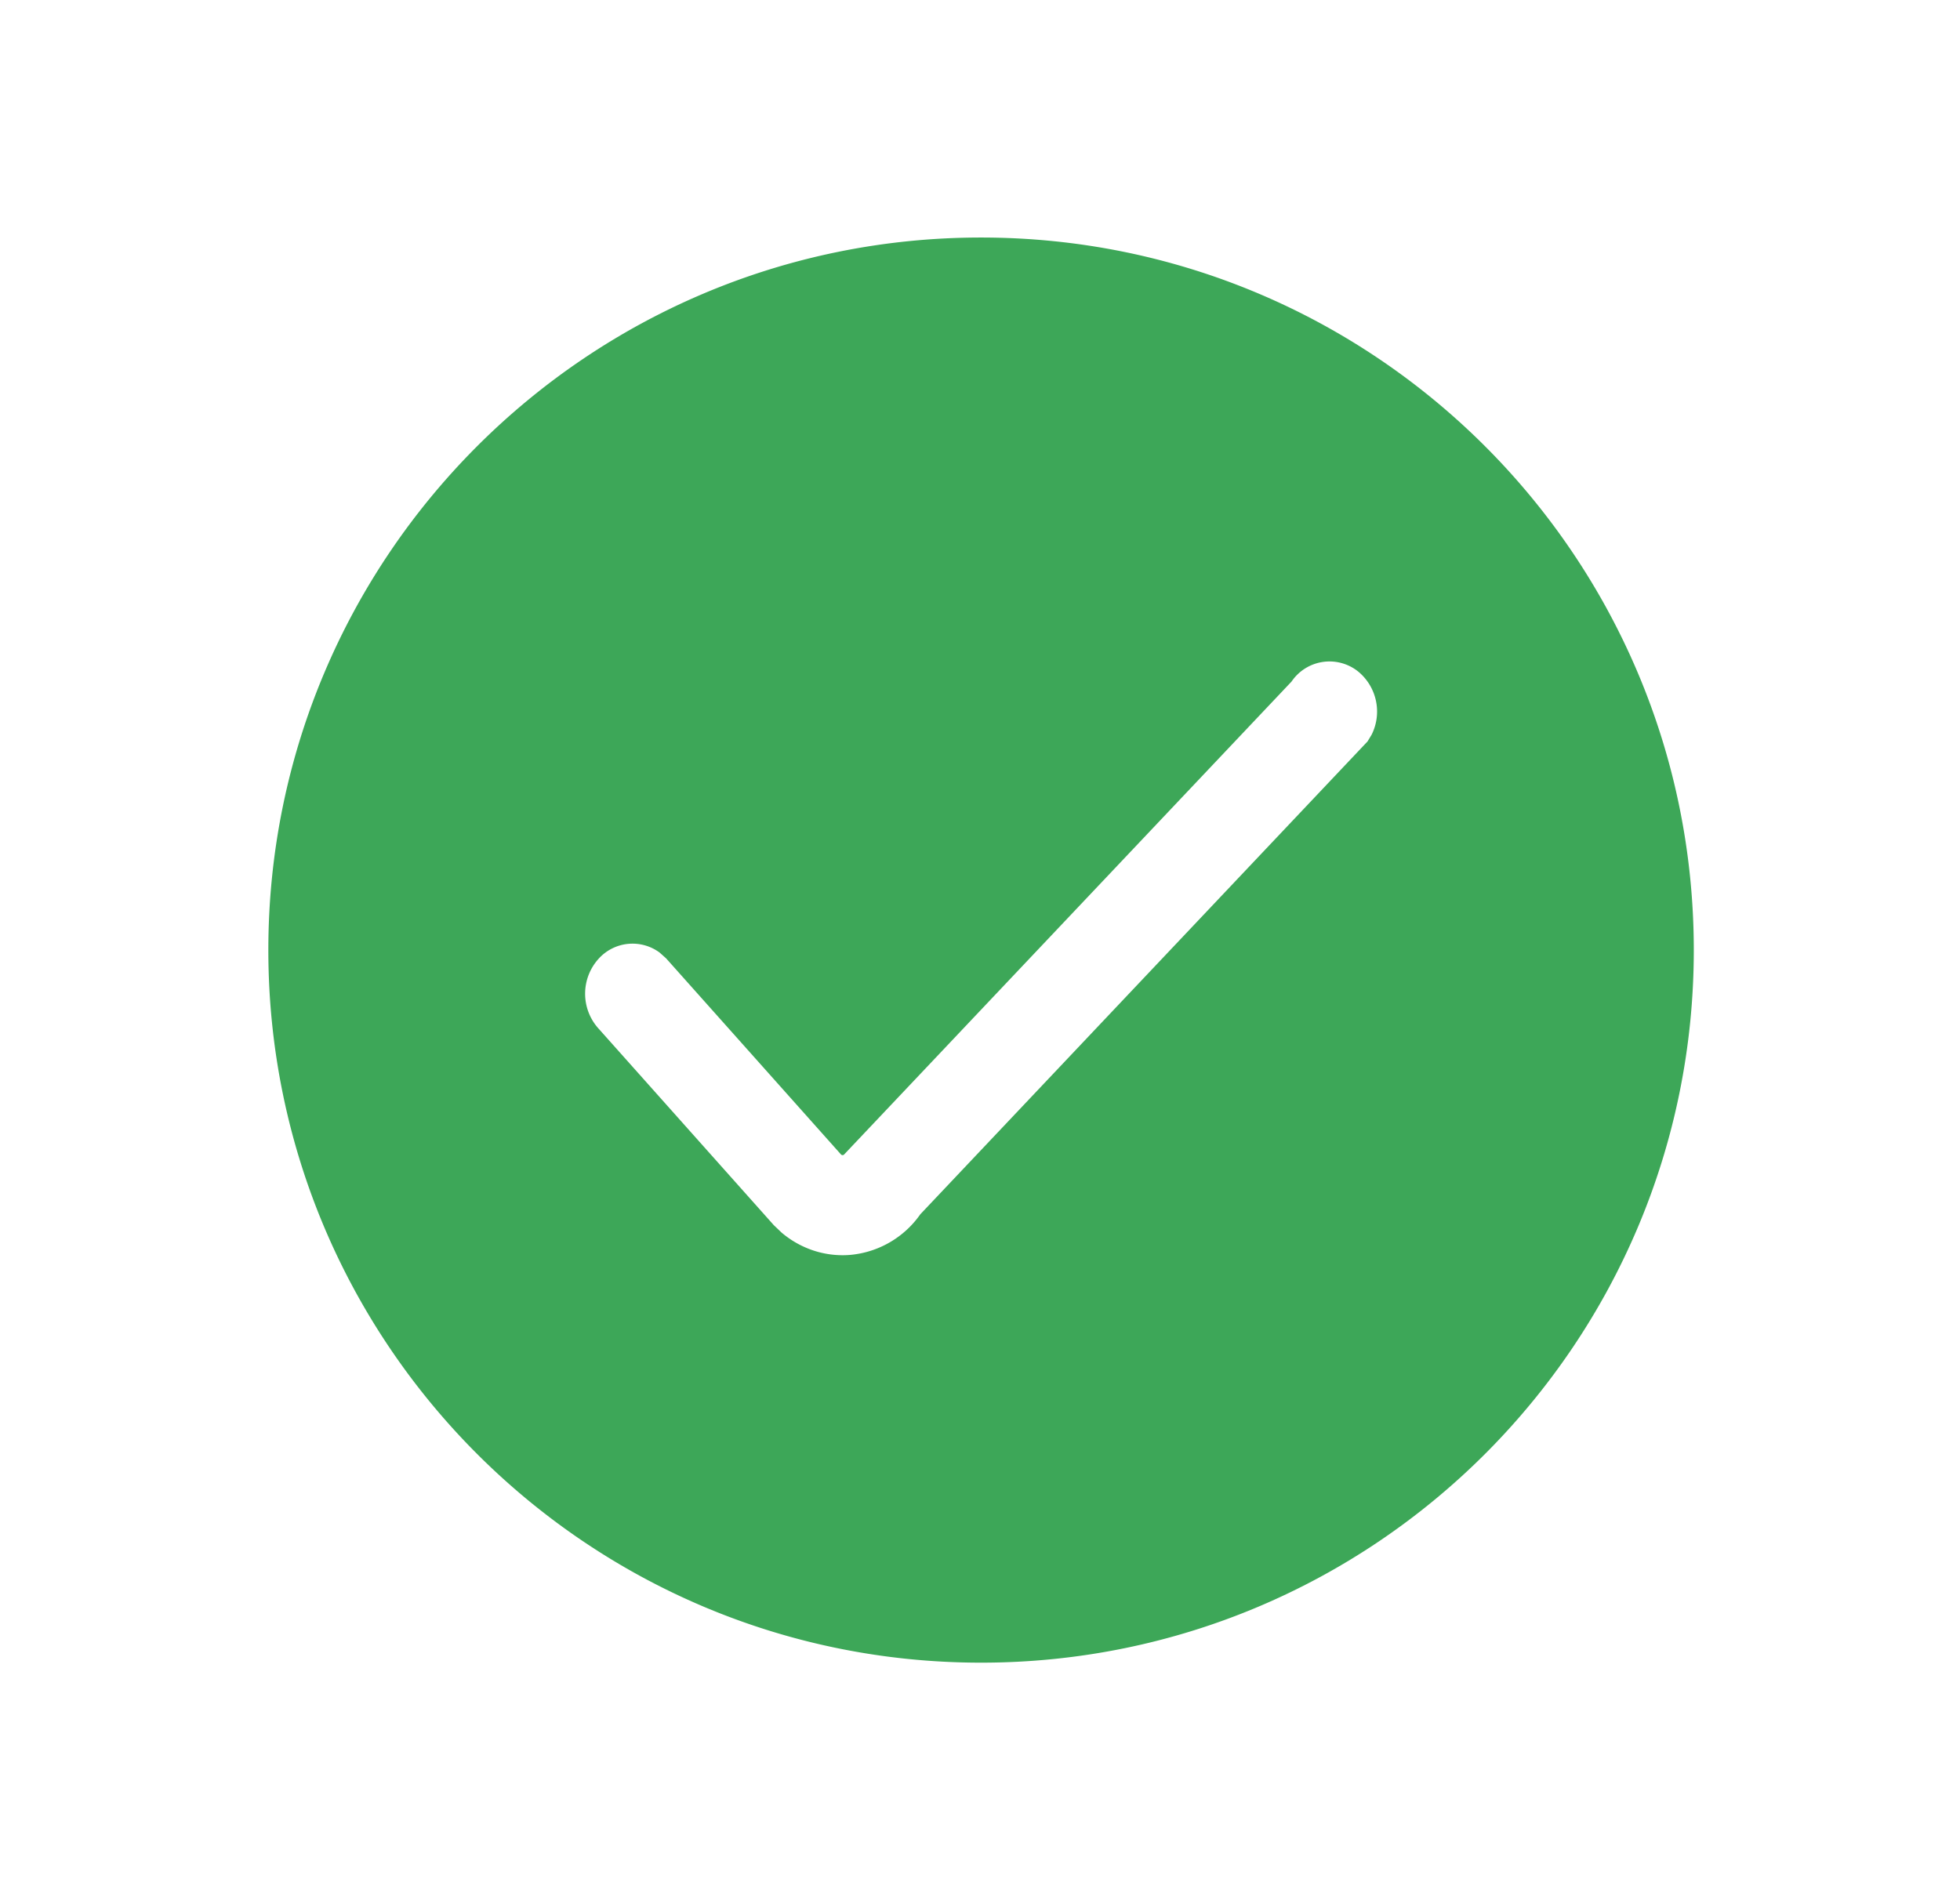
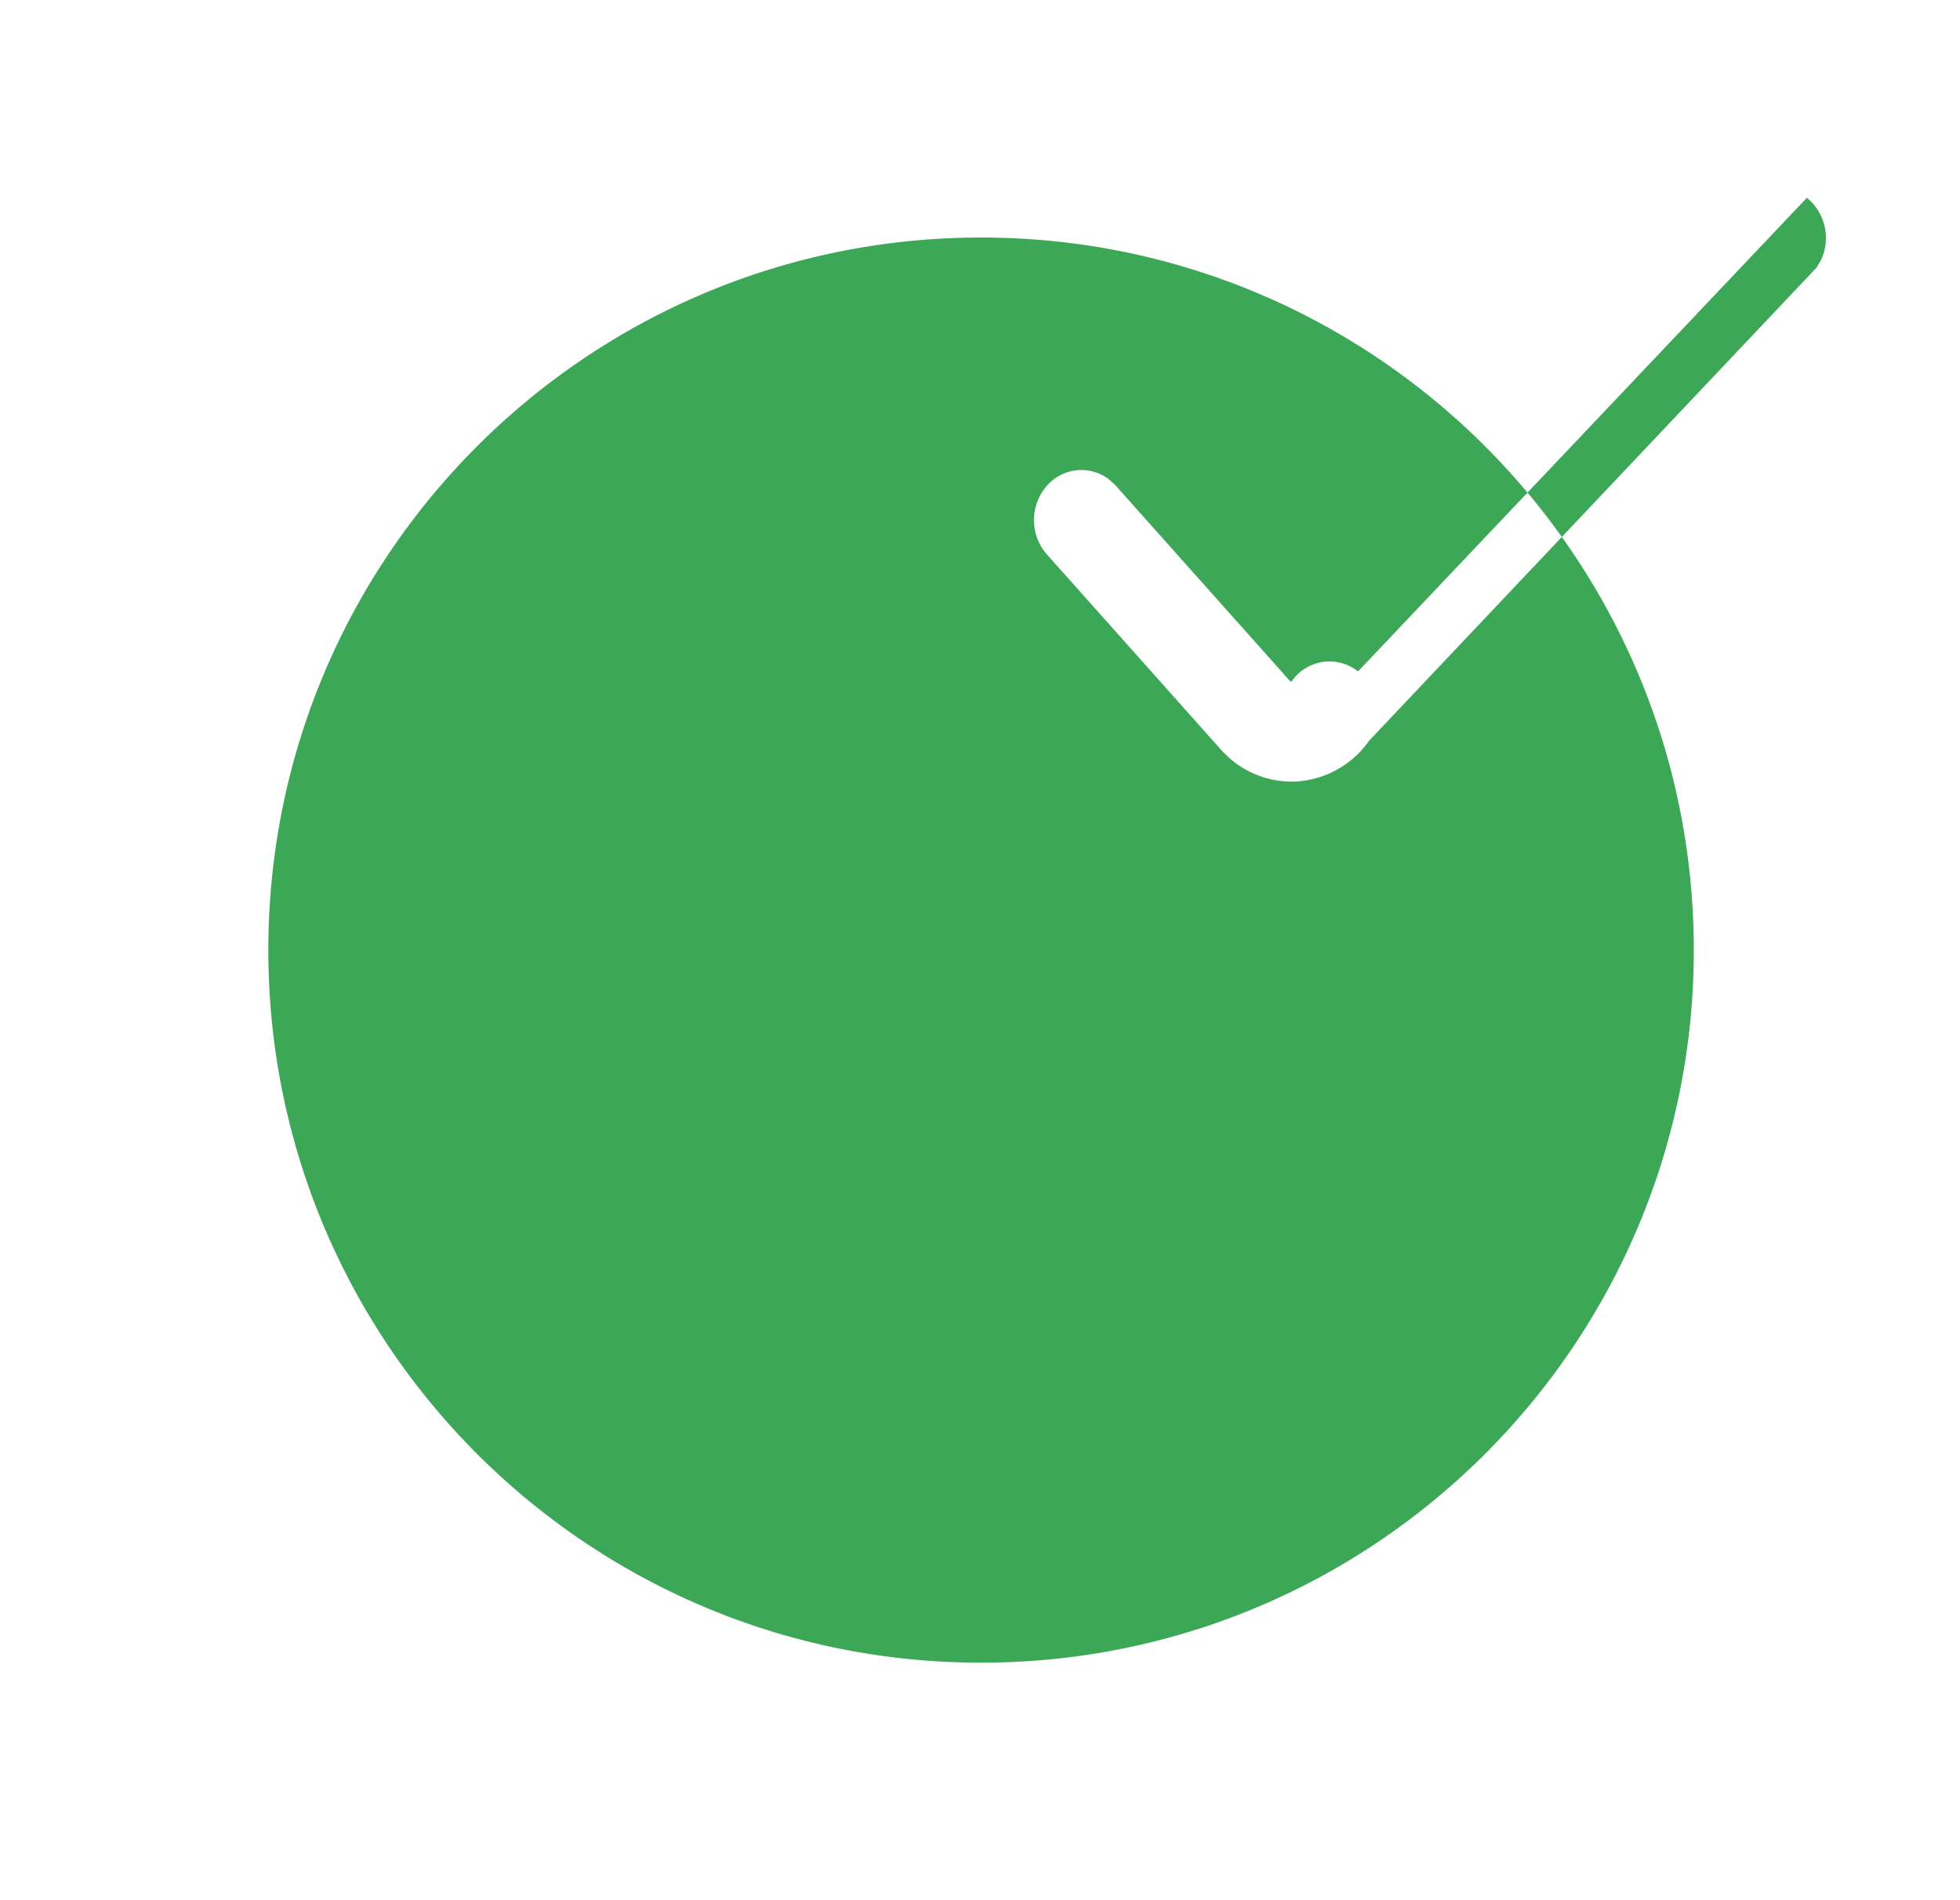
<svg xmlns="http://www.w3.org/2000/svg" width="33" height="32">
-   <path d="M16.518 4c6.627 0 12 5.373 12 12s-5.373 12-12 12-12-5.373-12-12 5.373-12 12-12zm6.347 7.307a.772.772 0 0 0-1.119.17l-7.529 7.96-.012.012-.016.004a.038.038 0 0 1-.03-.012l-2.944-3.302-.11-.098a.768.768 0 0 0-1.02.098.876.876 0 0 0 0 1.191l2.944 3.303.131.125c.32.271.728.407 1.142.376a1.616 1.616 0 0 0 1.193-.685l7.53-7.963.07-.116a.873.873 0 0 0-.23-1.063z" fill="#3DA758" fill-rule="evenodd" />
+   <path d="M16.518 4c6.627 0 12 5.373 12 12s-5.373 12-12 12-12-5.373-12-12 5.373-12 12-12zm6.347 7.307a.772.772 0 0 0-1.119.17a.038.038 0 0 1-.03-.012l-2.944-3.302-.11-.098a.768.768 0 0 0-1.02.098.876.876 0 0 0 0 1.191l2.944 3.303.131.125c.32.271.728.407 1.142.376a1.616 1.616 0 0 0 1.193-.685l7.53-7.963.07-.116a.873.873 0 0 0-.23-1.063z" fill="#3DA758" fill-rule="evenodd" />
</svg>